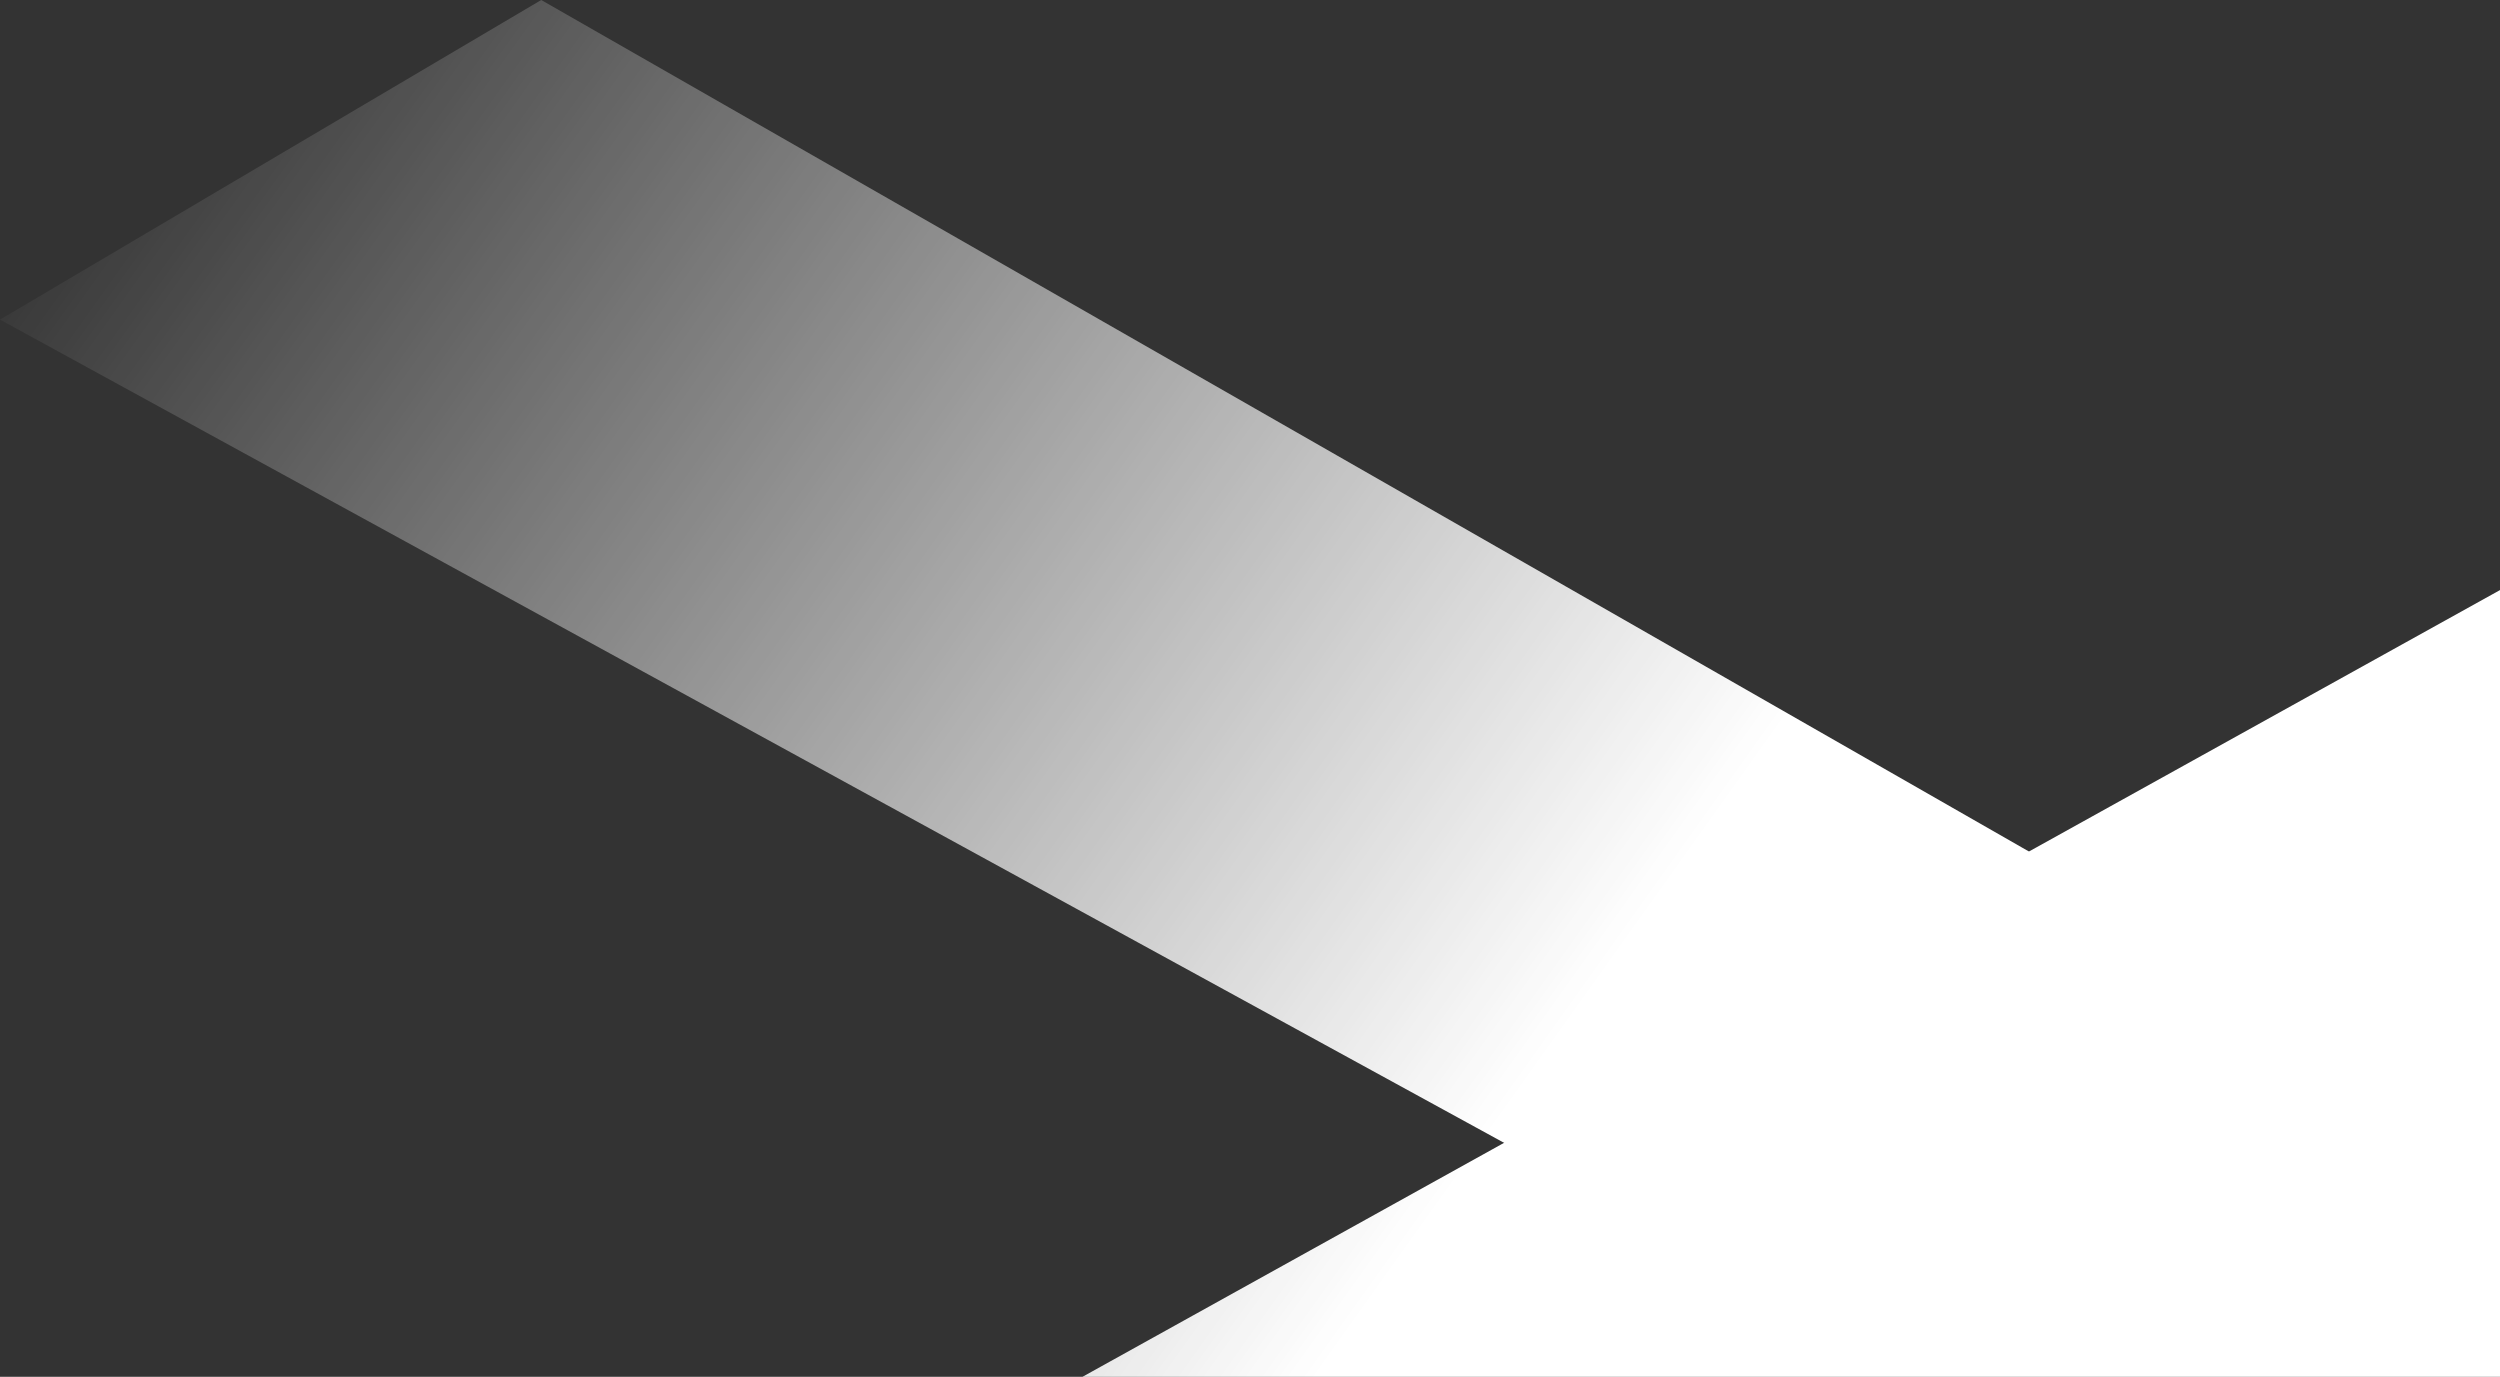
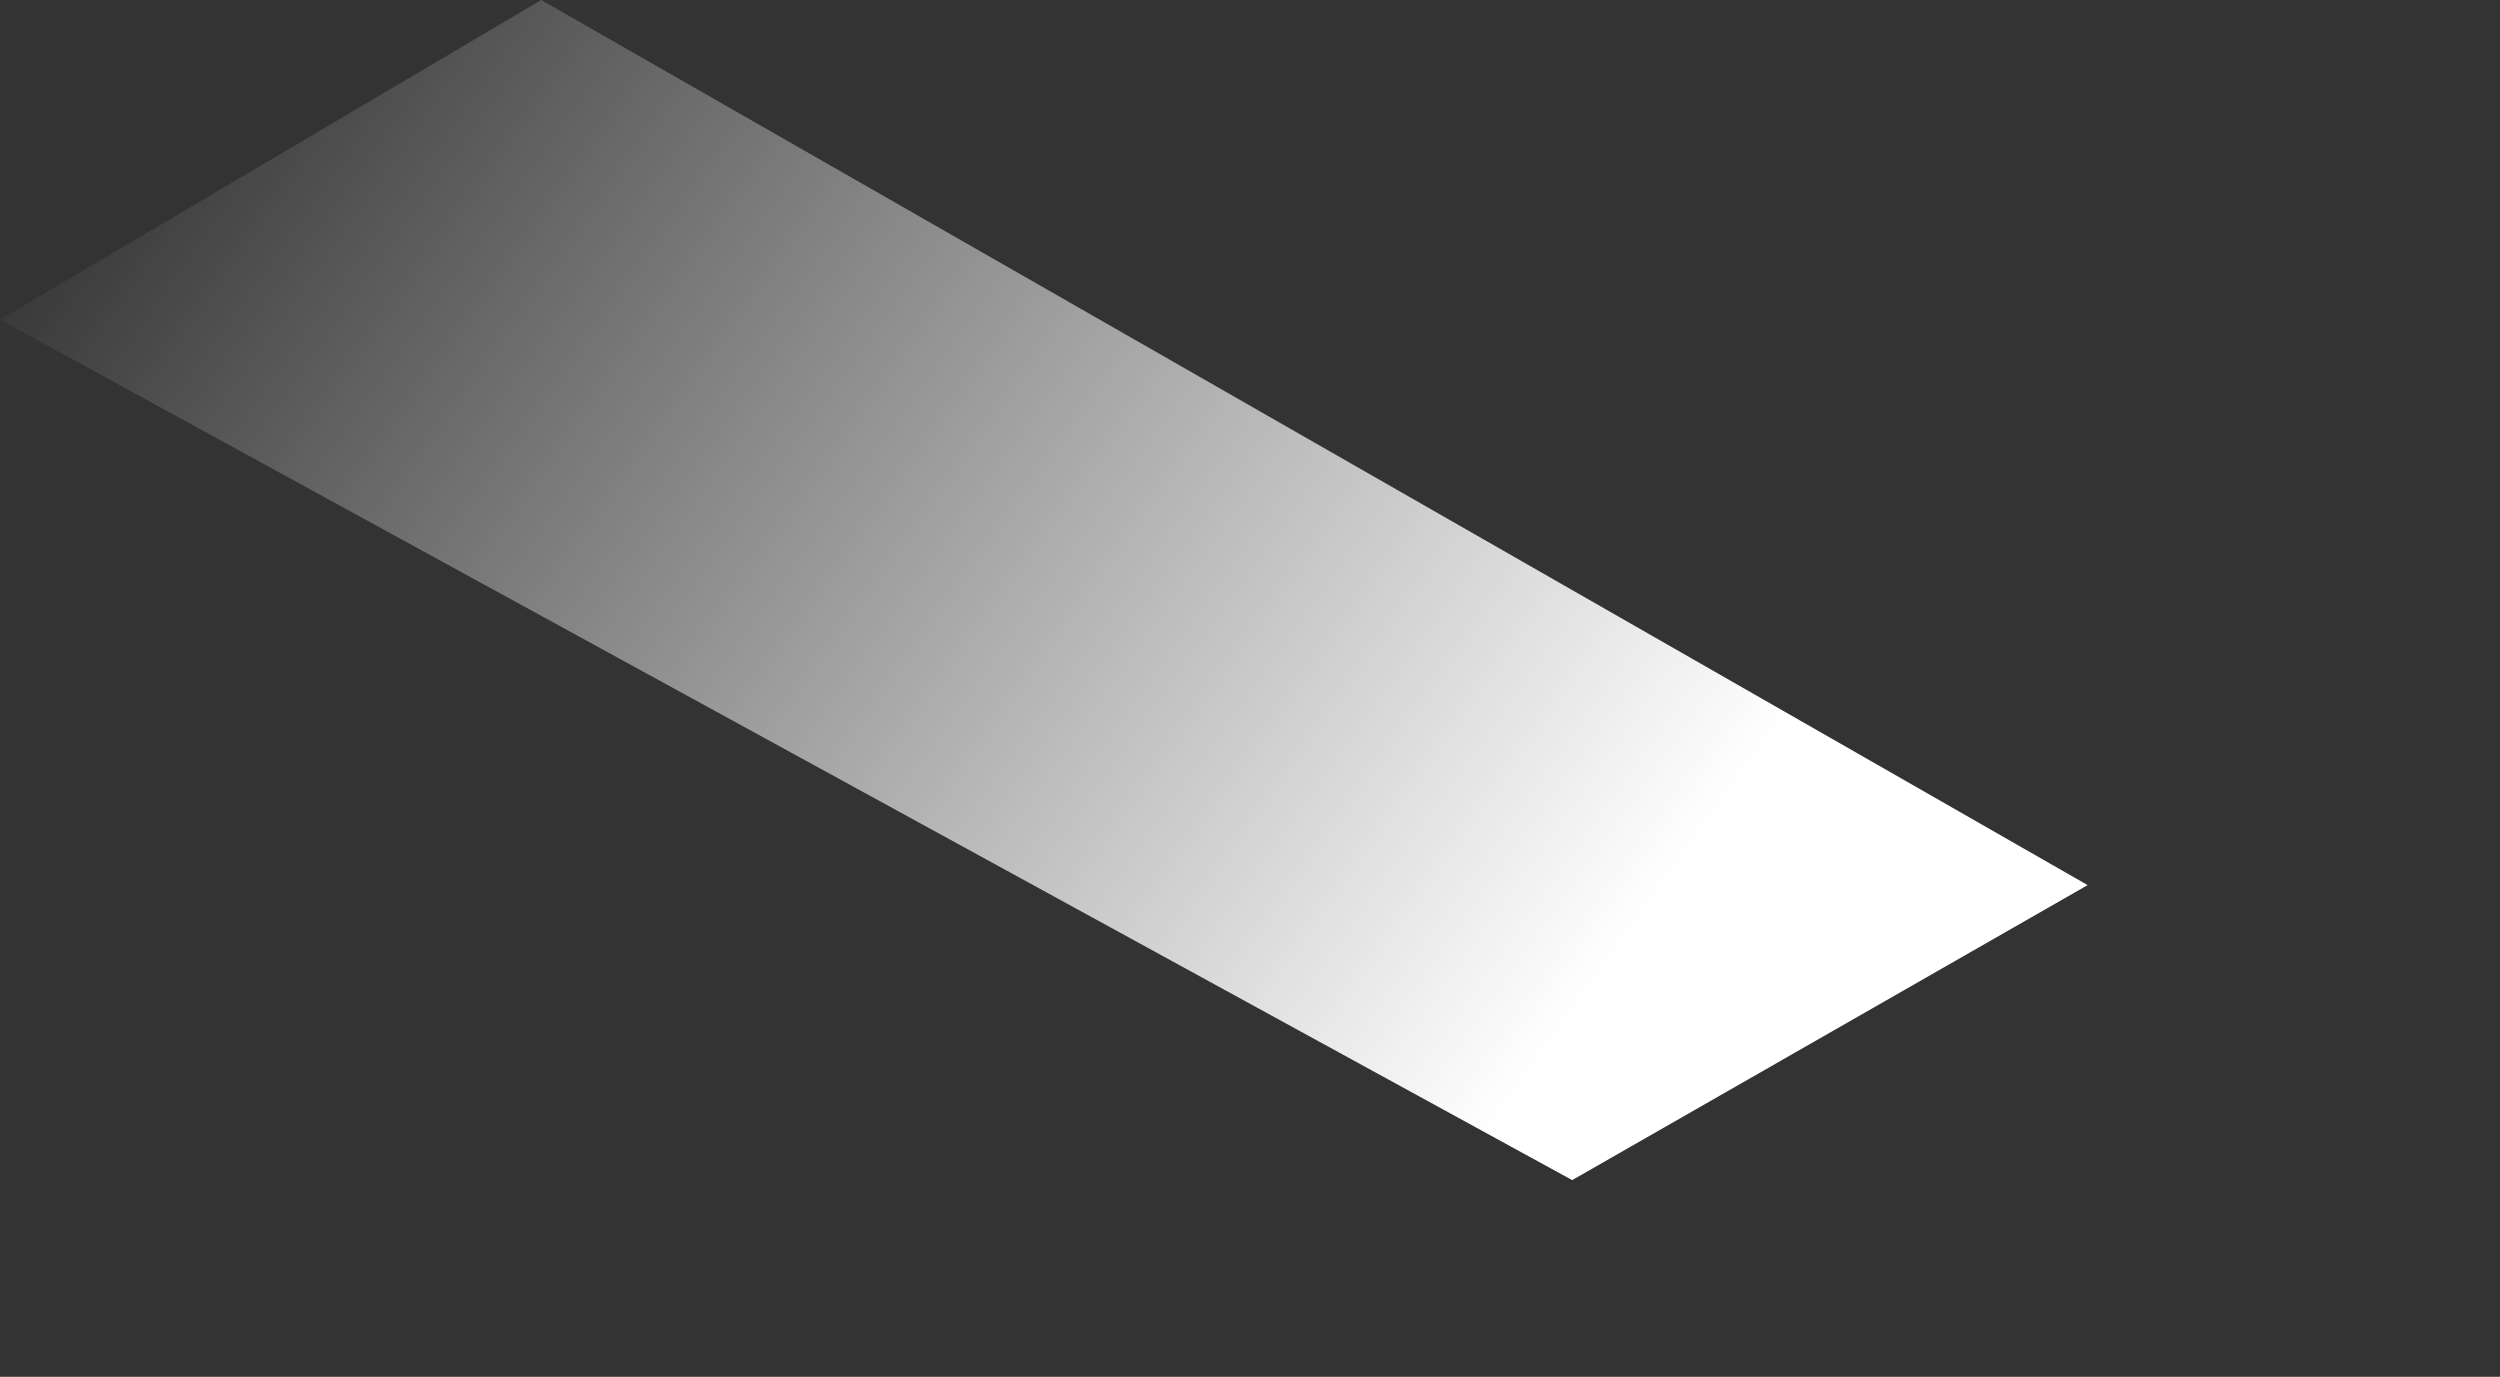
<svg xmlns="http://www.w3.org/2000/svg" width="69" height="38" viewBox="0 0 69 38" fill="none">
  <rect x="0" y="0" width="69" height="38" fill="#333333" stroke="none" />
  <path d="M43.392 32.571L0 8.821L14.938 0L57.619 24.429L43.392 32.571Z" fill="url(#paint0_linear_15_1251)" />
-   <path d="M69 16.286L29.876 38H69V16.286Z" fill="url(#paint1_linear_15_1251)" />
  <defs>
    <linearGradient id="paint0_linear_15_1251" x1="4.312" y1="1.24432e-07" x2="43.516" y2="27.946" gradientUnits="userSpaceOnUse">
      <stop stop-color="white" stop-opacity="0" />
      <stop offset="1" stop-color="white" />
    </linearGradient>
    <linearGradient id="paint1_linear_15_1251" x1="4.312" y1="1.24432e-07" x2="43.516" y2="27.946" gradientUnits="userSpaceOnUse">
      <stop stop-color="white" stop-opacity="0" />
      <stop offset="1" stop-color="white" />
    </linearGradient>
  </defs>
</svg>